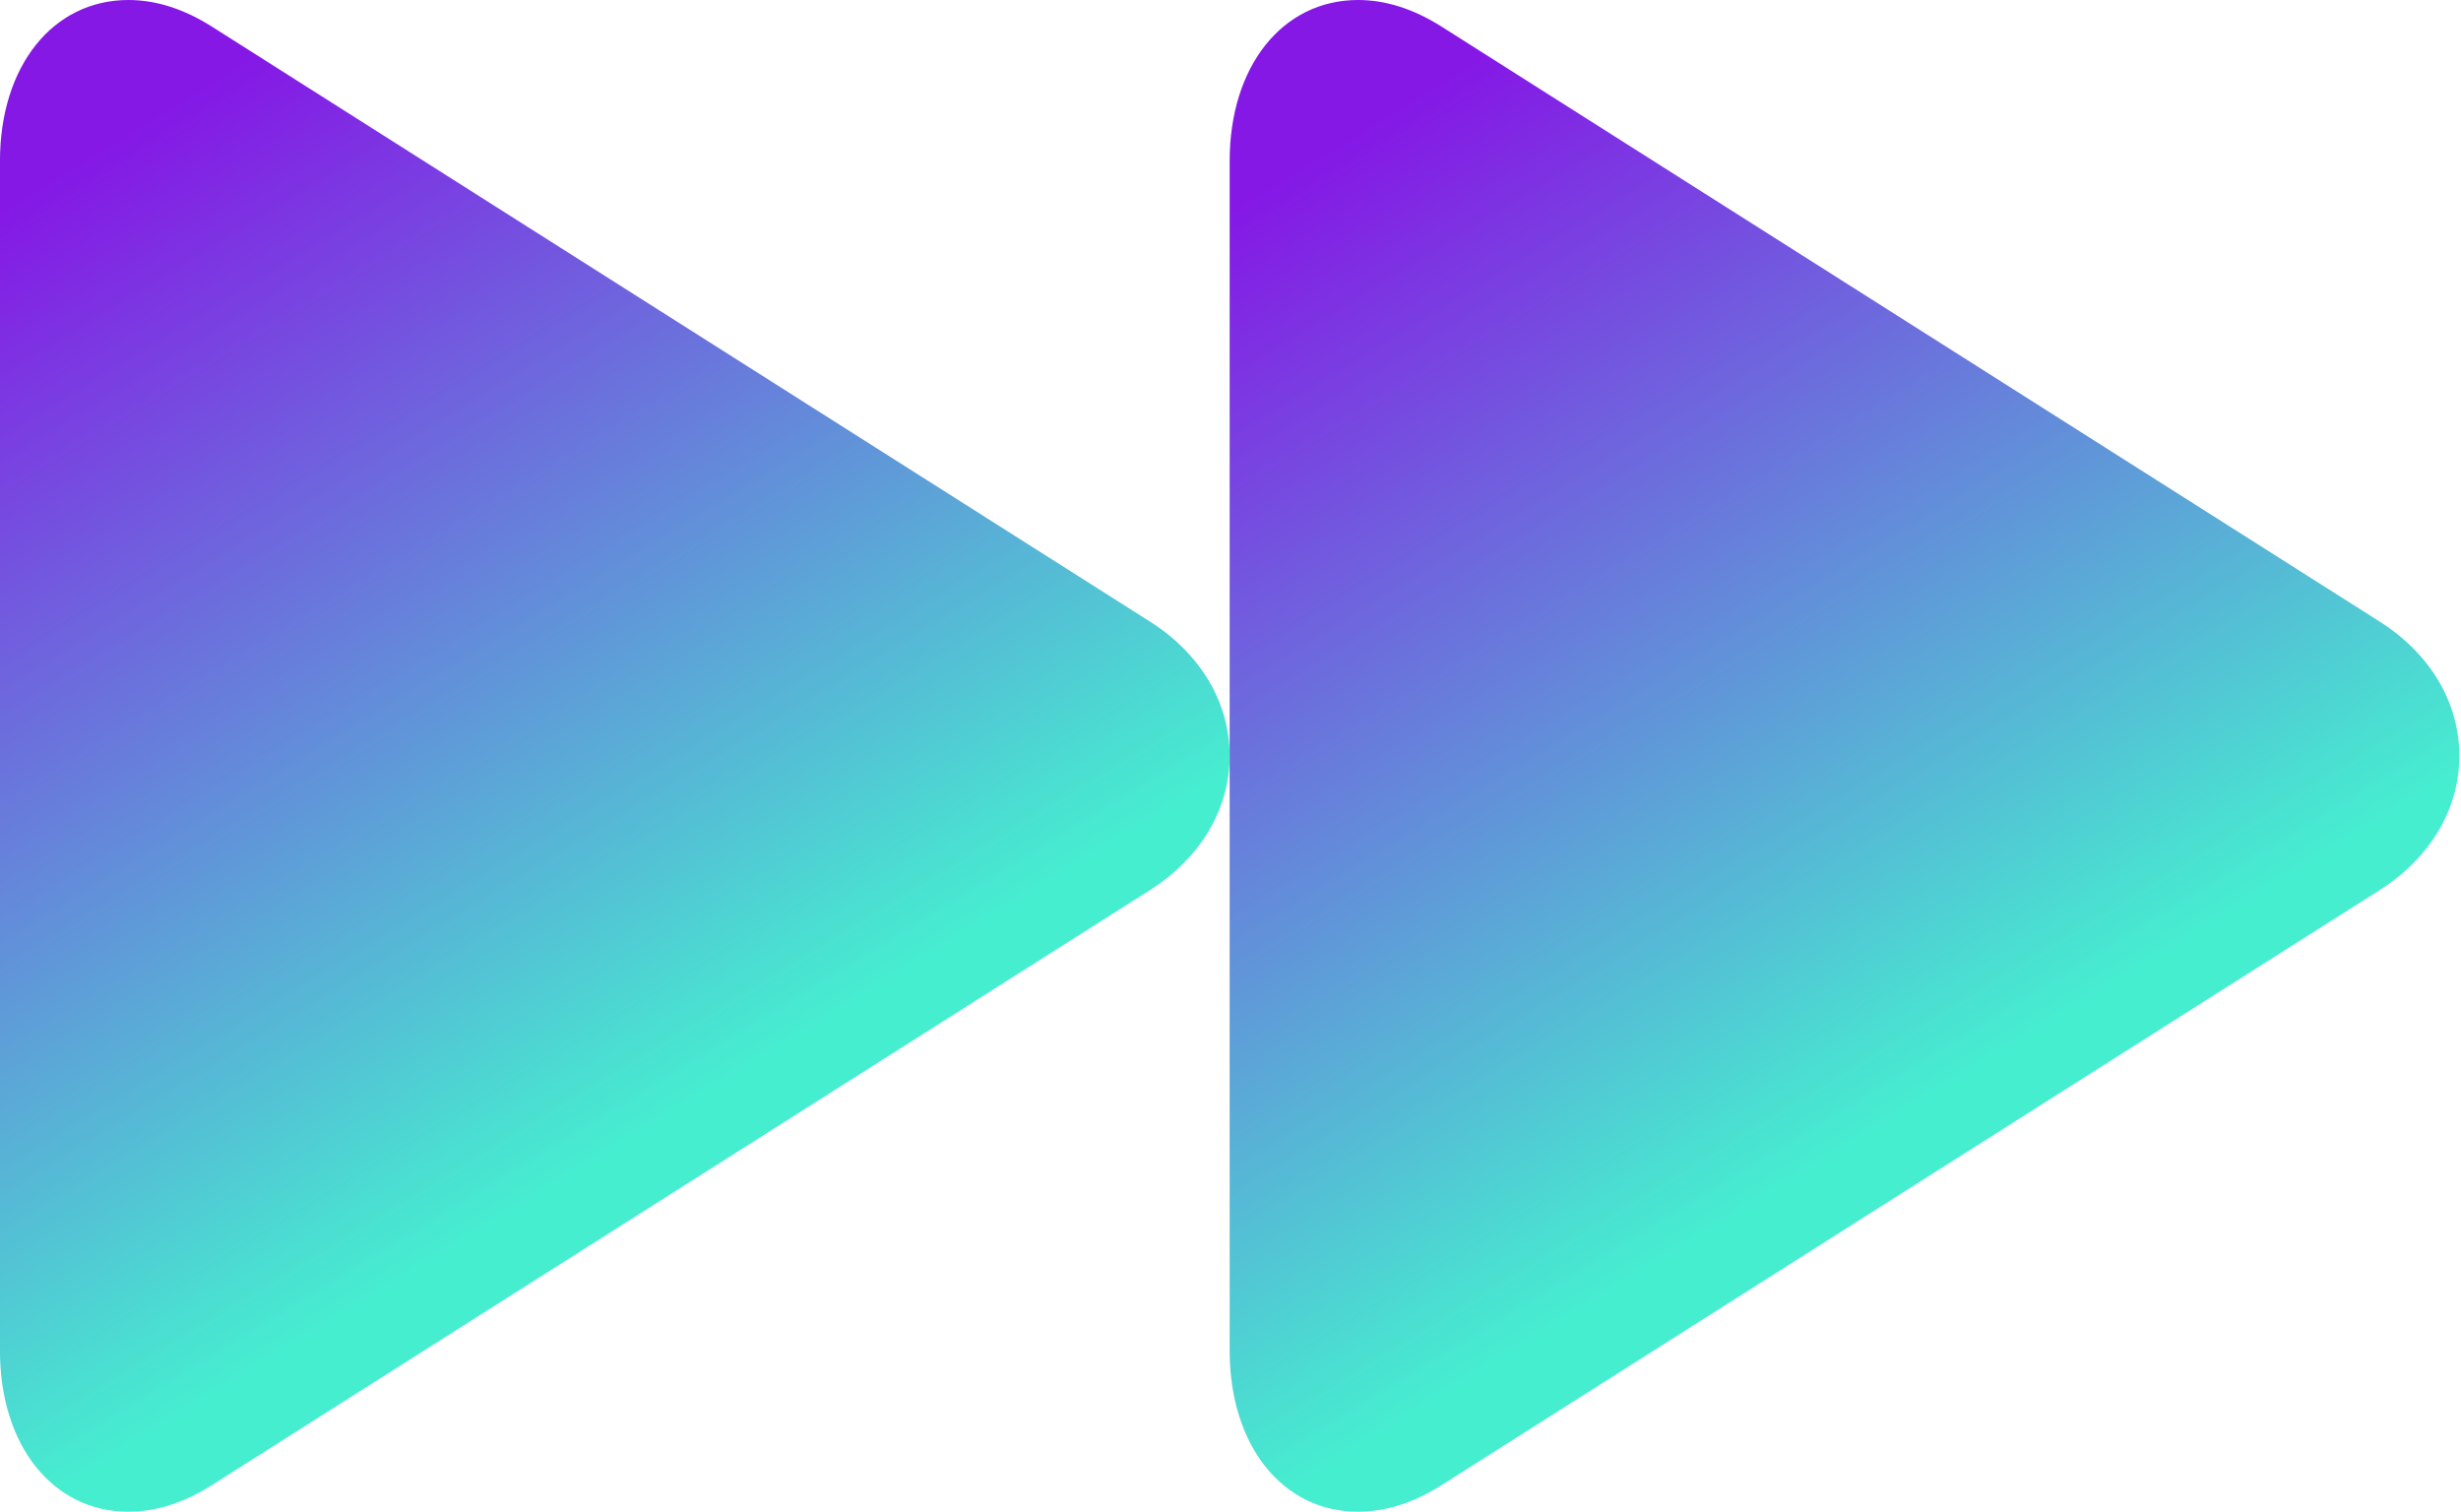
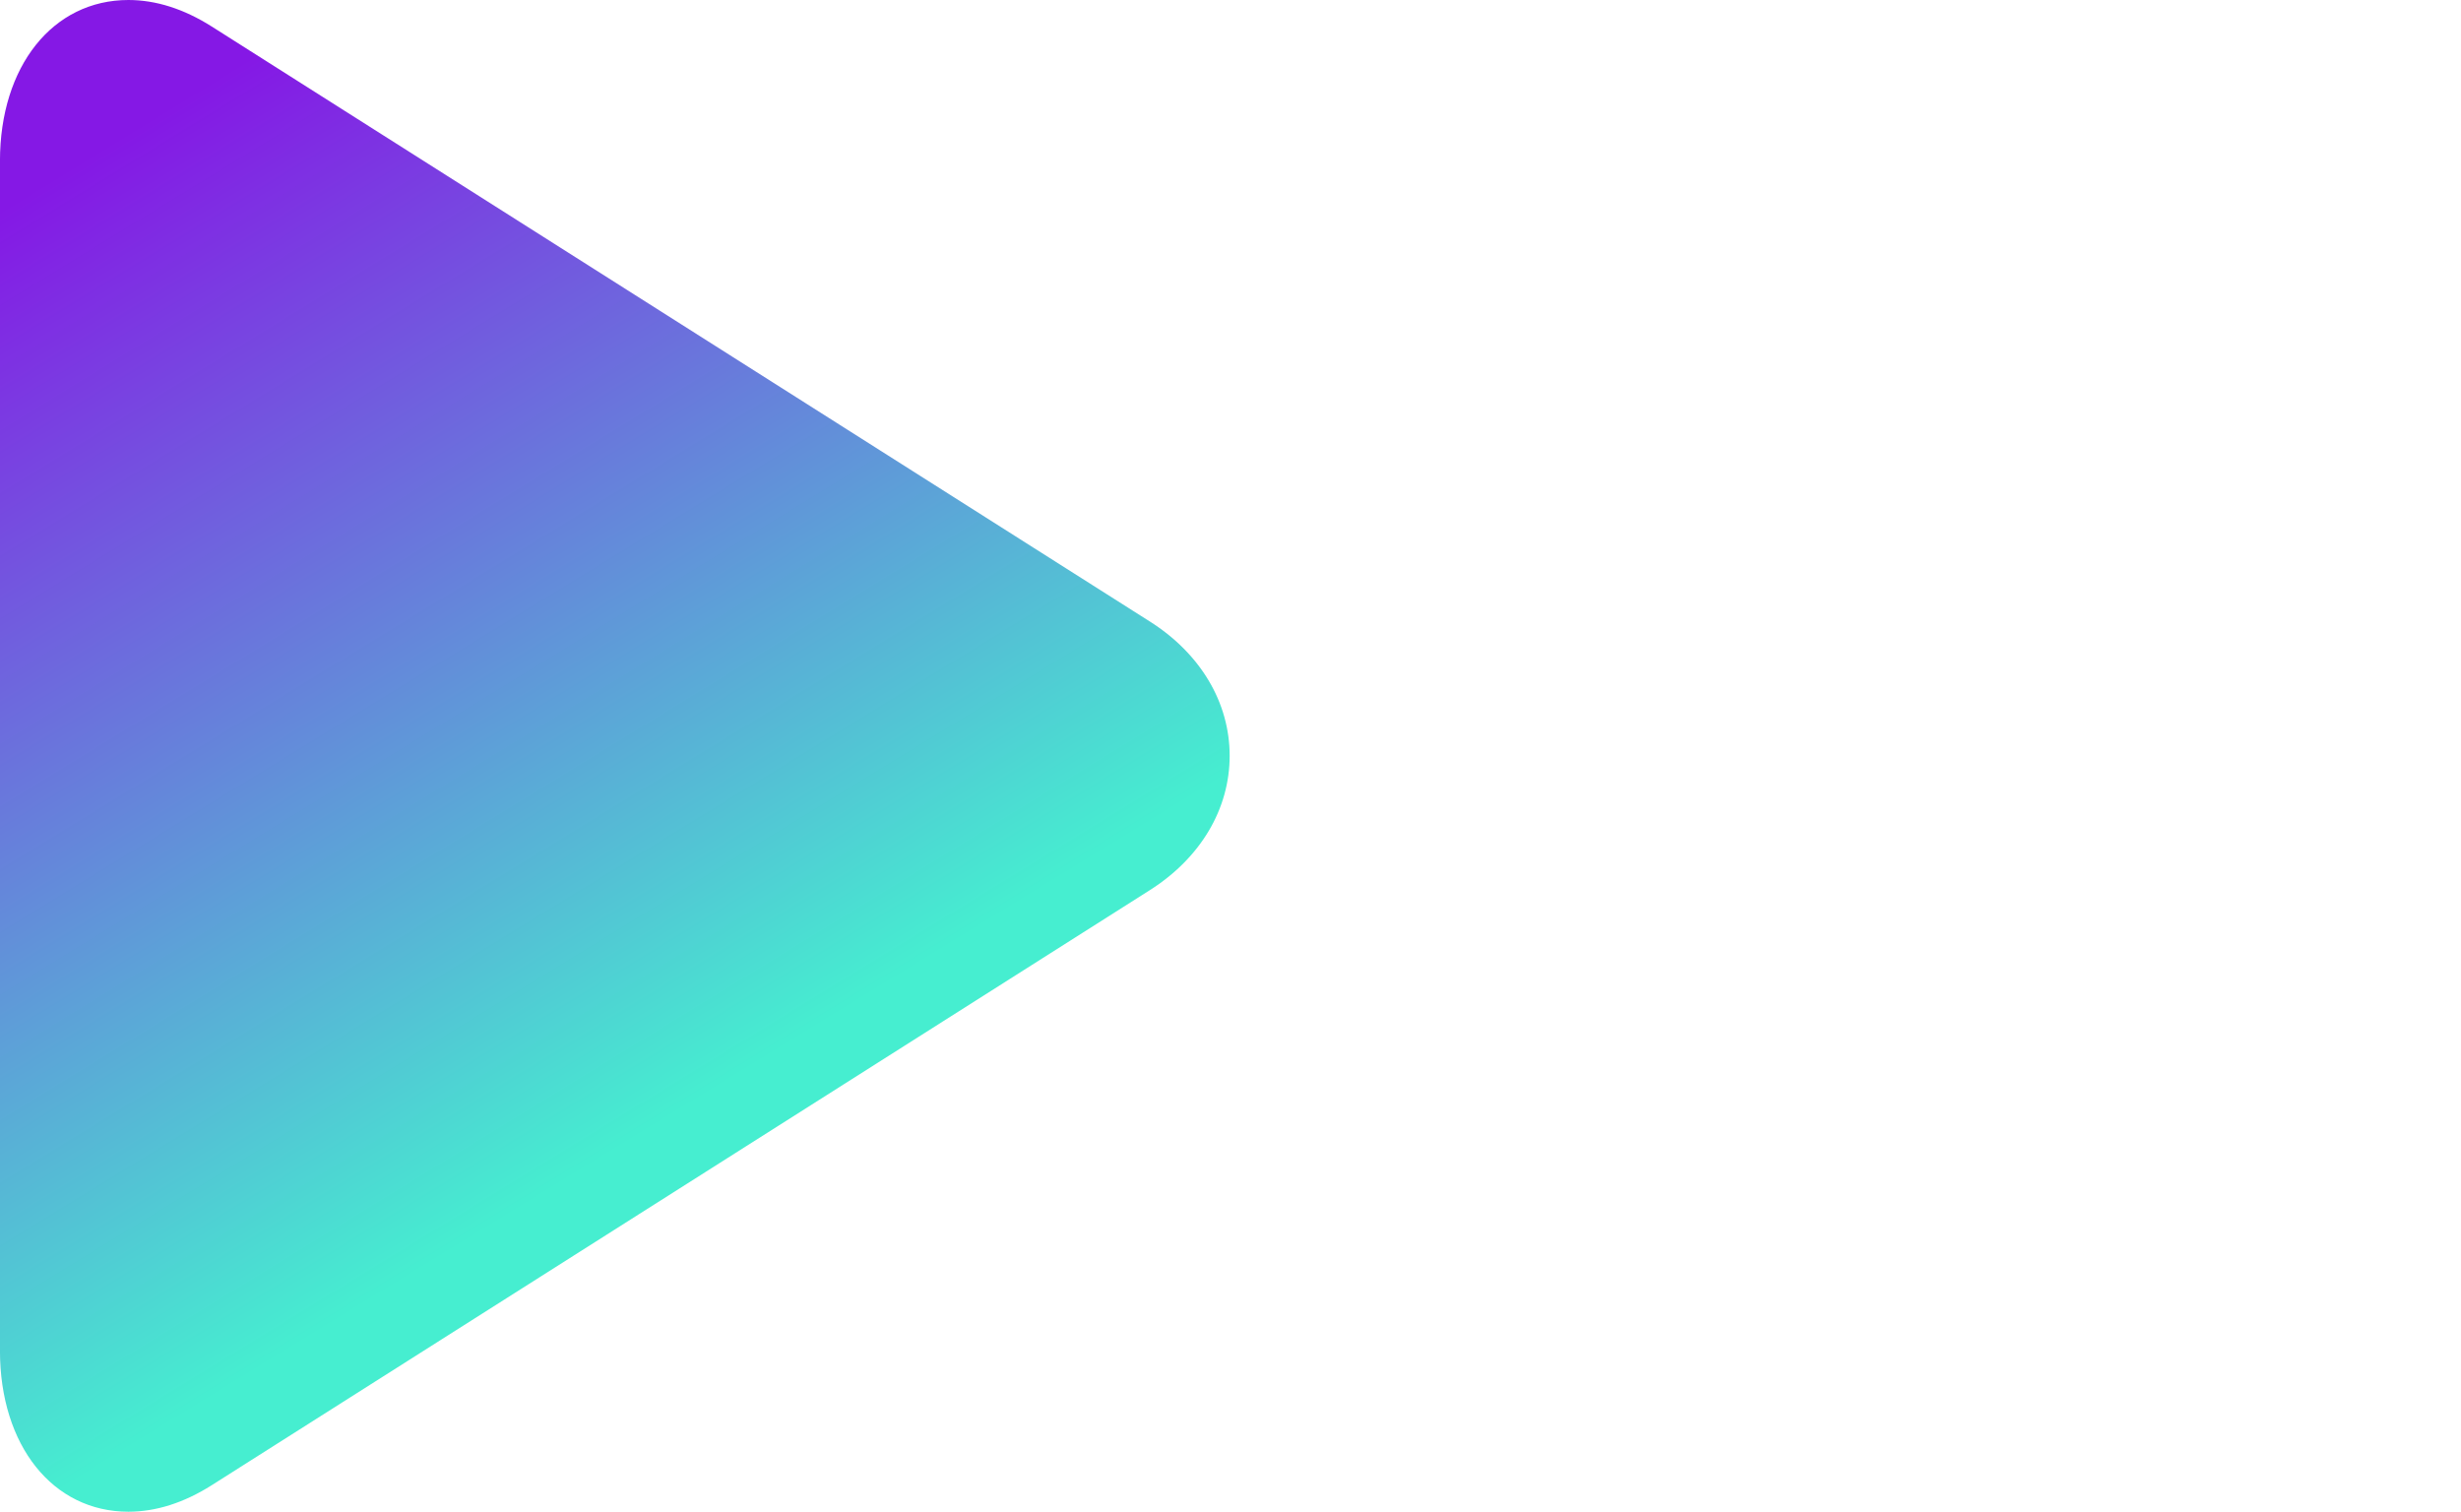
<svg xmlns="http://www.w3.org/2000/svg" width="70px" height="43px" viewBox="0 0 70 43" version="1.1">
  <title>Group</title>
  <defs>
    <linearGradient x1="20.142%" y1="3.698%" x2="55.532%" y2="73.528%" id="linearGradient-1">
      <stop stop-color="#8518E5" offset="0%" />
      <stop stop-color="#46EED0" offset="100%" />
    </linearGradient>
  </defs>
  <g id="Design" stroke="none" stroke-width="1" fill="none" fill-rule="evenodd">
    <g id="8.0-Podcast-單元頁" transform="translate(-241, -1705)" fill="url(#linearGradient-1)">
      <g id="大標題-copy-3" transform="translate(240.999, 1677)">
        <g id="Group" transform="translate(0, 28)">
          <path d="M3.654,43 C1.503,43 0,41.118 0,38.42 L0,4.581 C0,1.882 1.503,0 3.654,0 C4.436,0 5.234,0.254 6.026,0.756 L32.705,17.677 C34.148,18.59 34.977,19.983 34.977,21.498 C34.977,23.013 34.148,24.406 32.705,25.321 L6.026,42.244 C5.234,42.746 4.436,43 3.654,43" id="Fill-1" />
-           <path d="M38.631,43 C36.48,43 34.977,41.118 34.977,38.42 L34.977,4.581 C34.977,1.882 36.48,0 38.631,0 C39.412,0 40.211,0.254 41.003,0.756 L67.682,17.677 C69.125,18.59 69.954,19.983 69.954,21.498 C69.954,23.013 69.125,24.406 67.682,25.321 L41.003,42.244 C40.211,42.746 39.412,43 38.631,43" id="Fill-1-Copy" />
        </g>
      </g>
    </g>
  </g>
</svg>